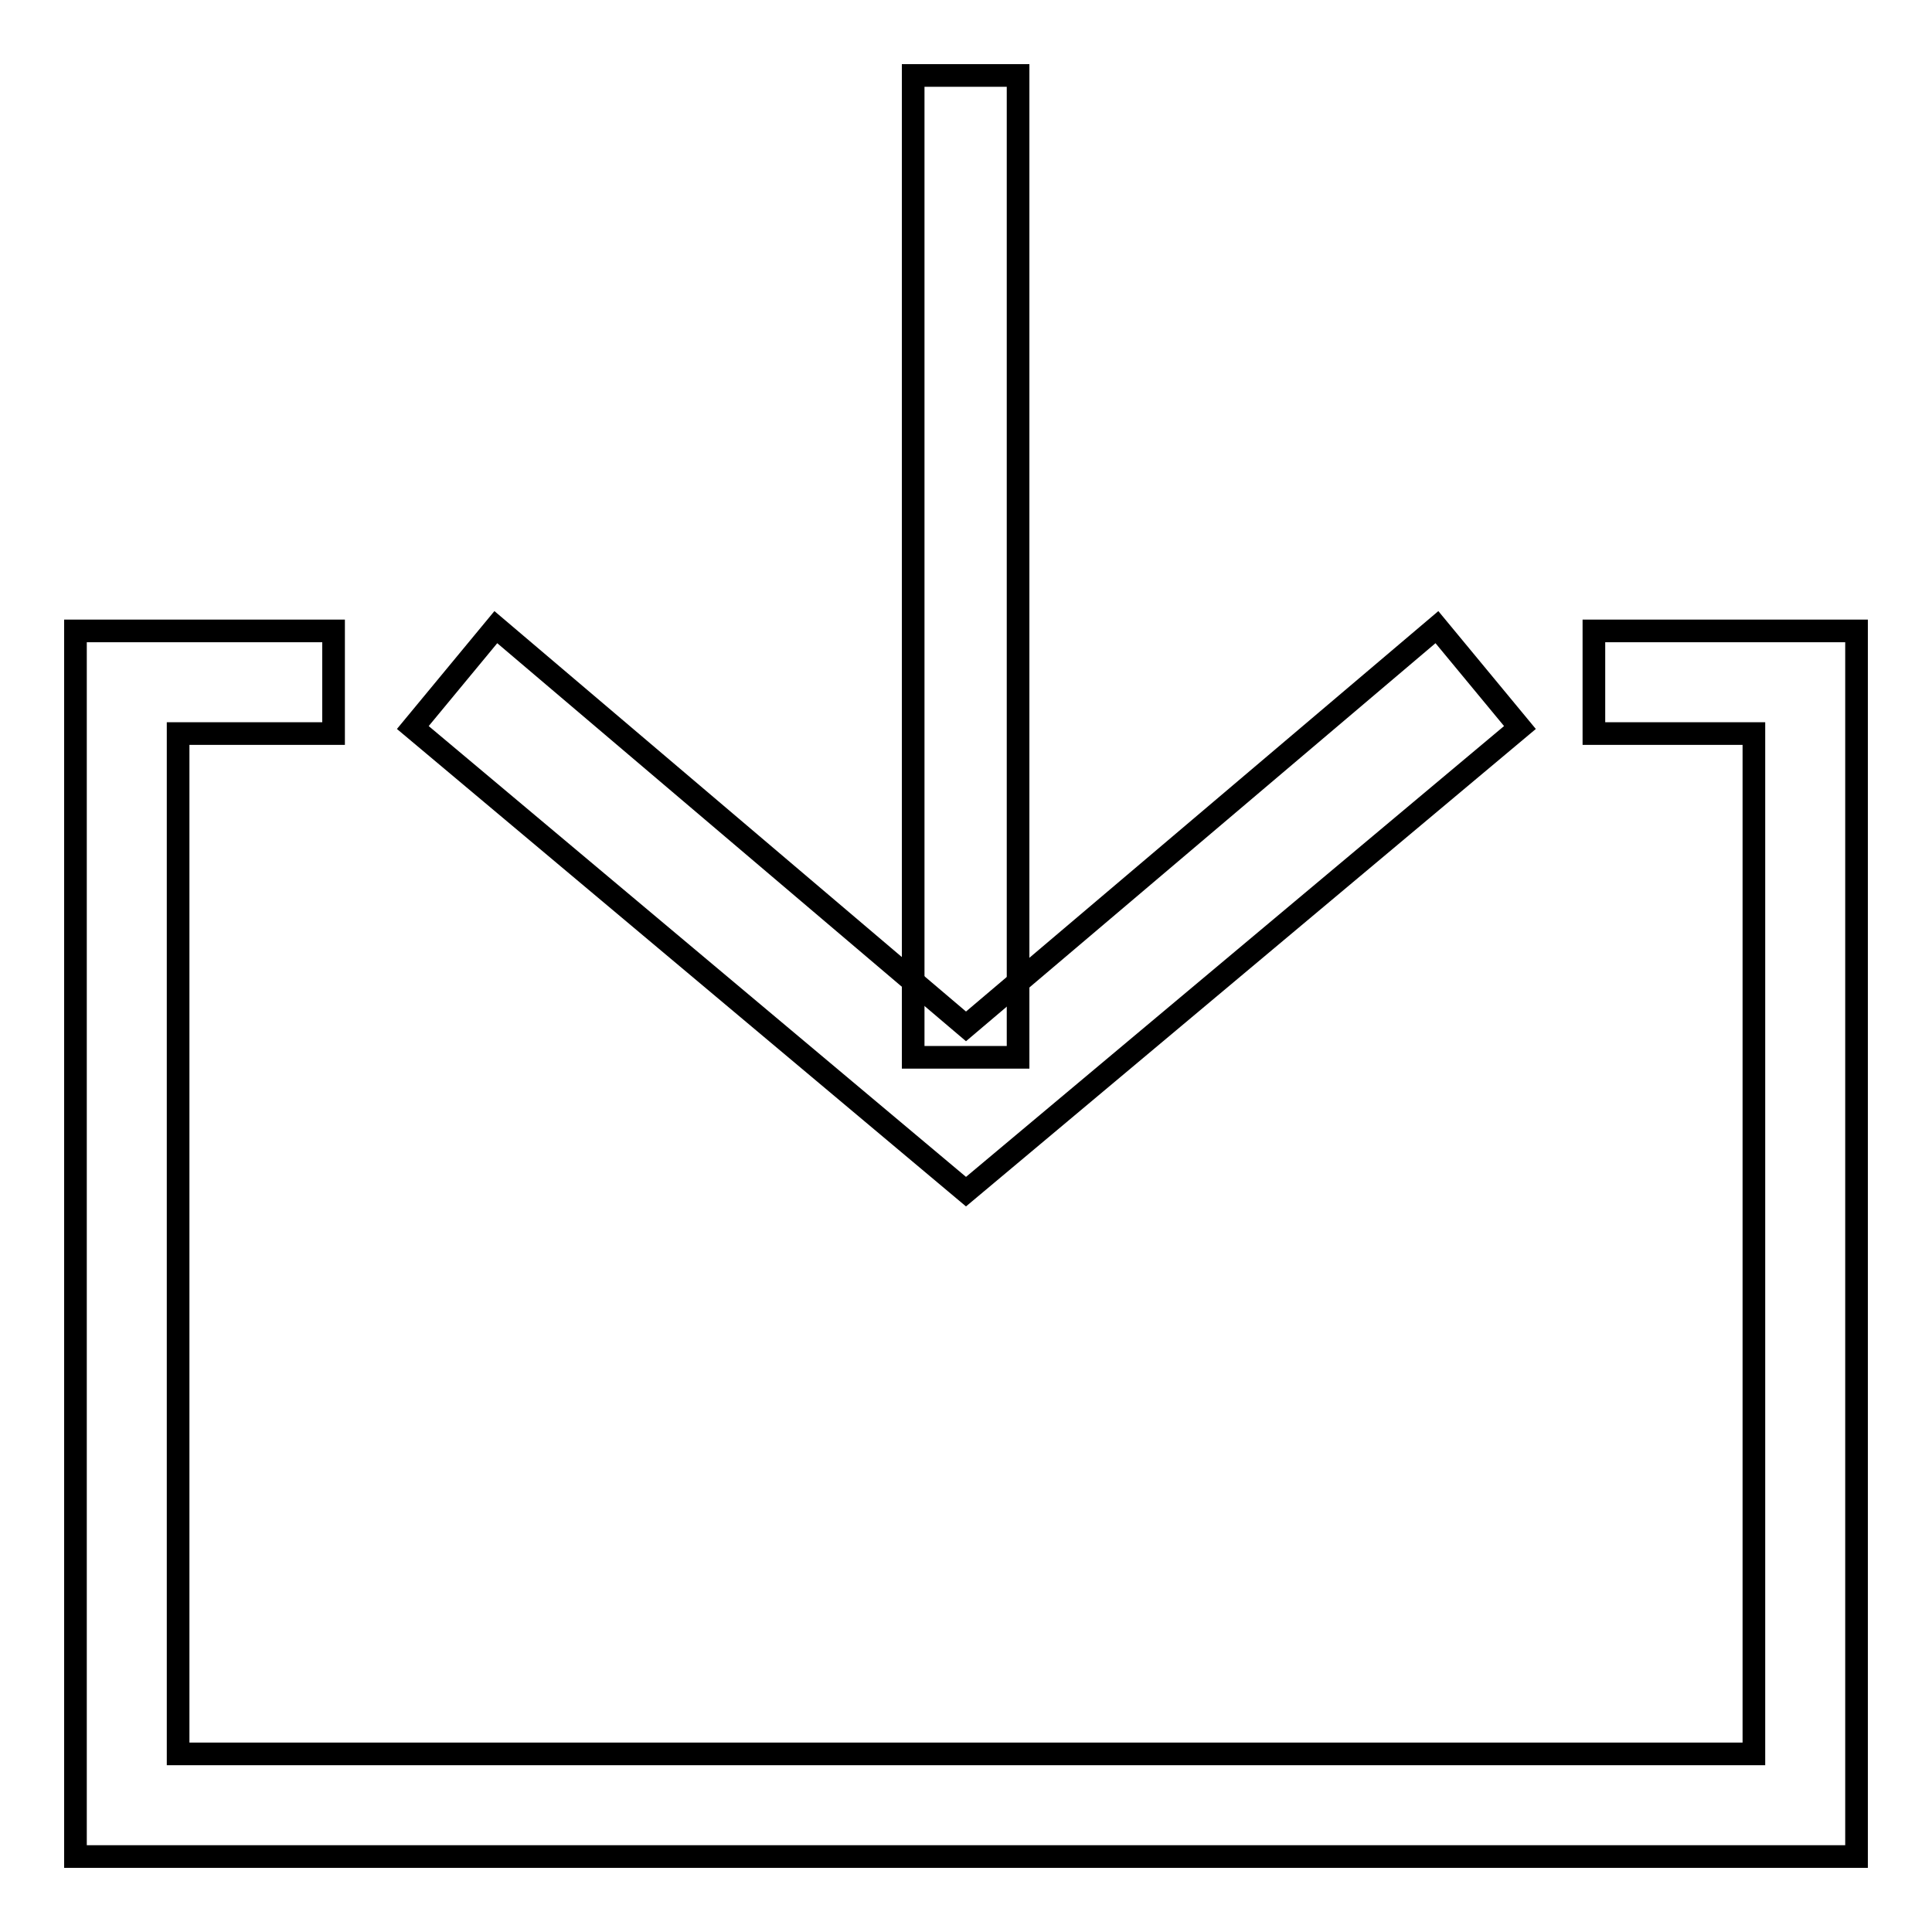
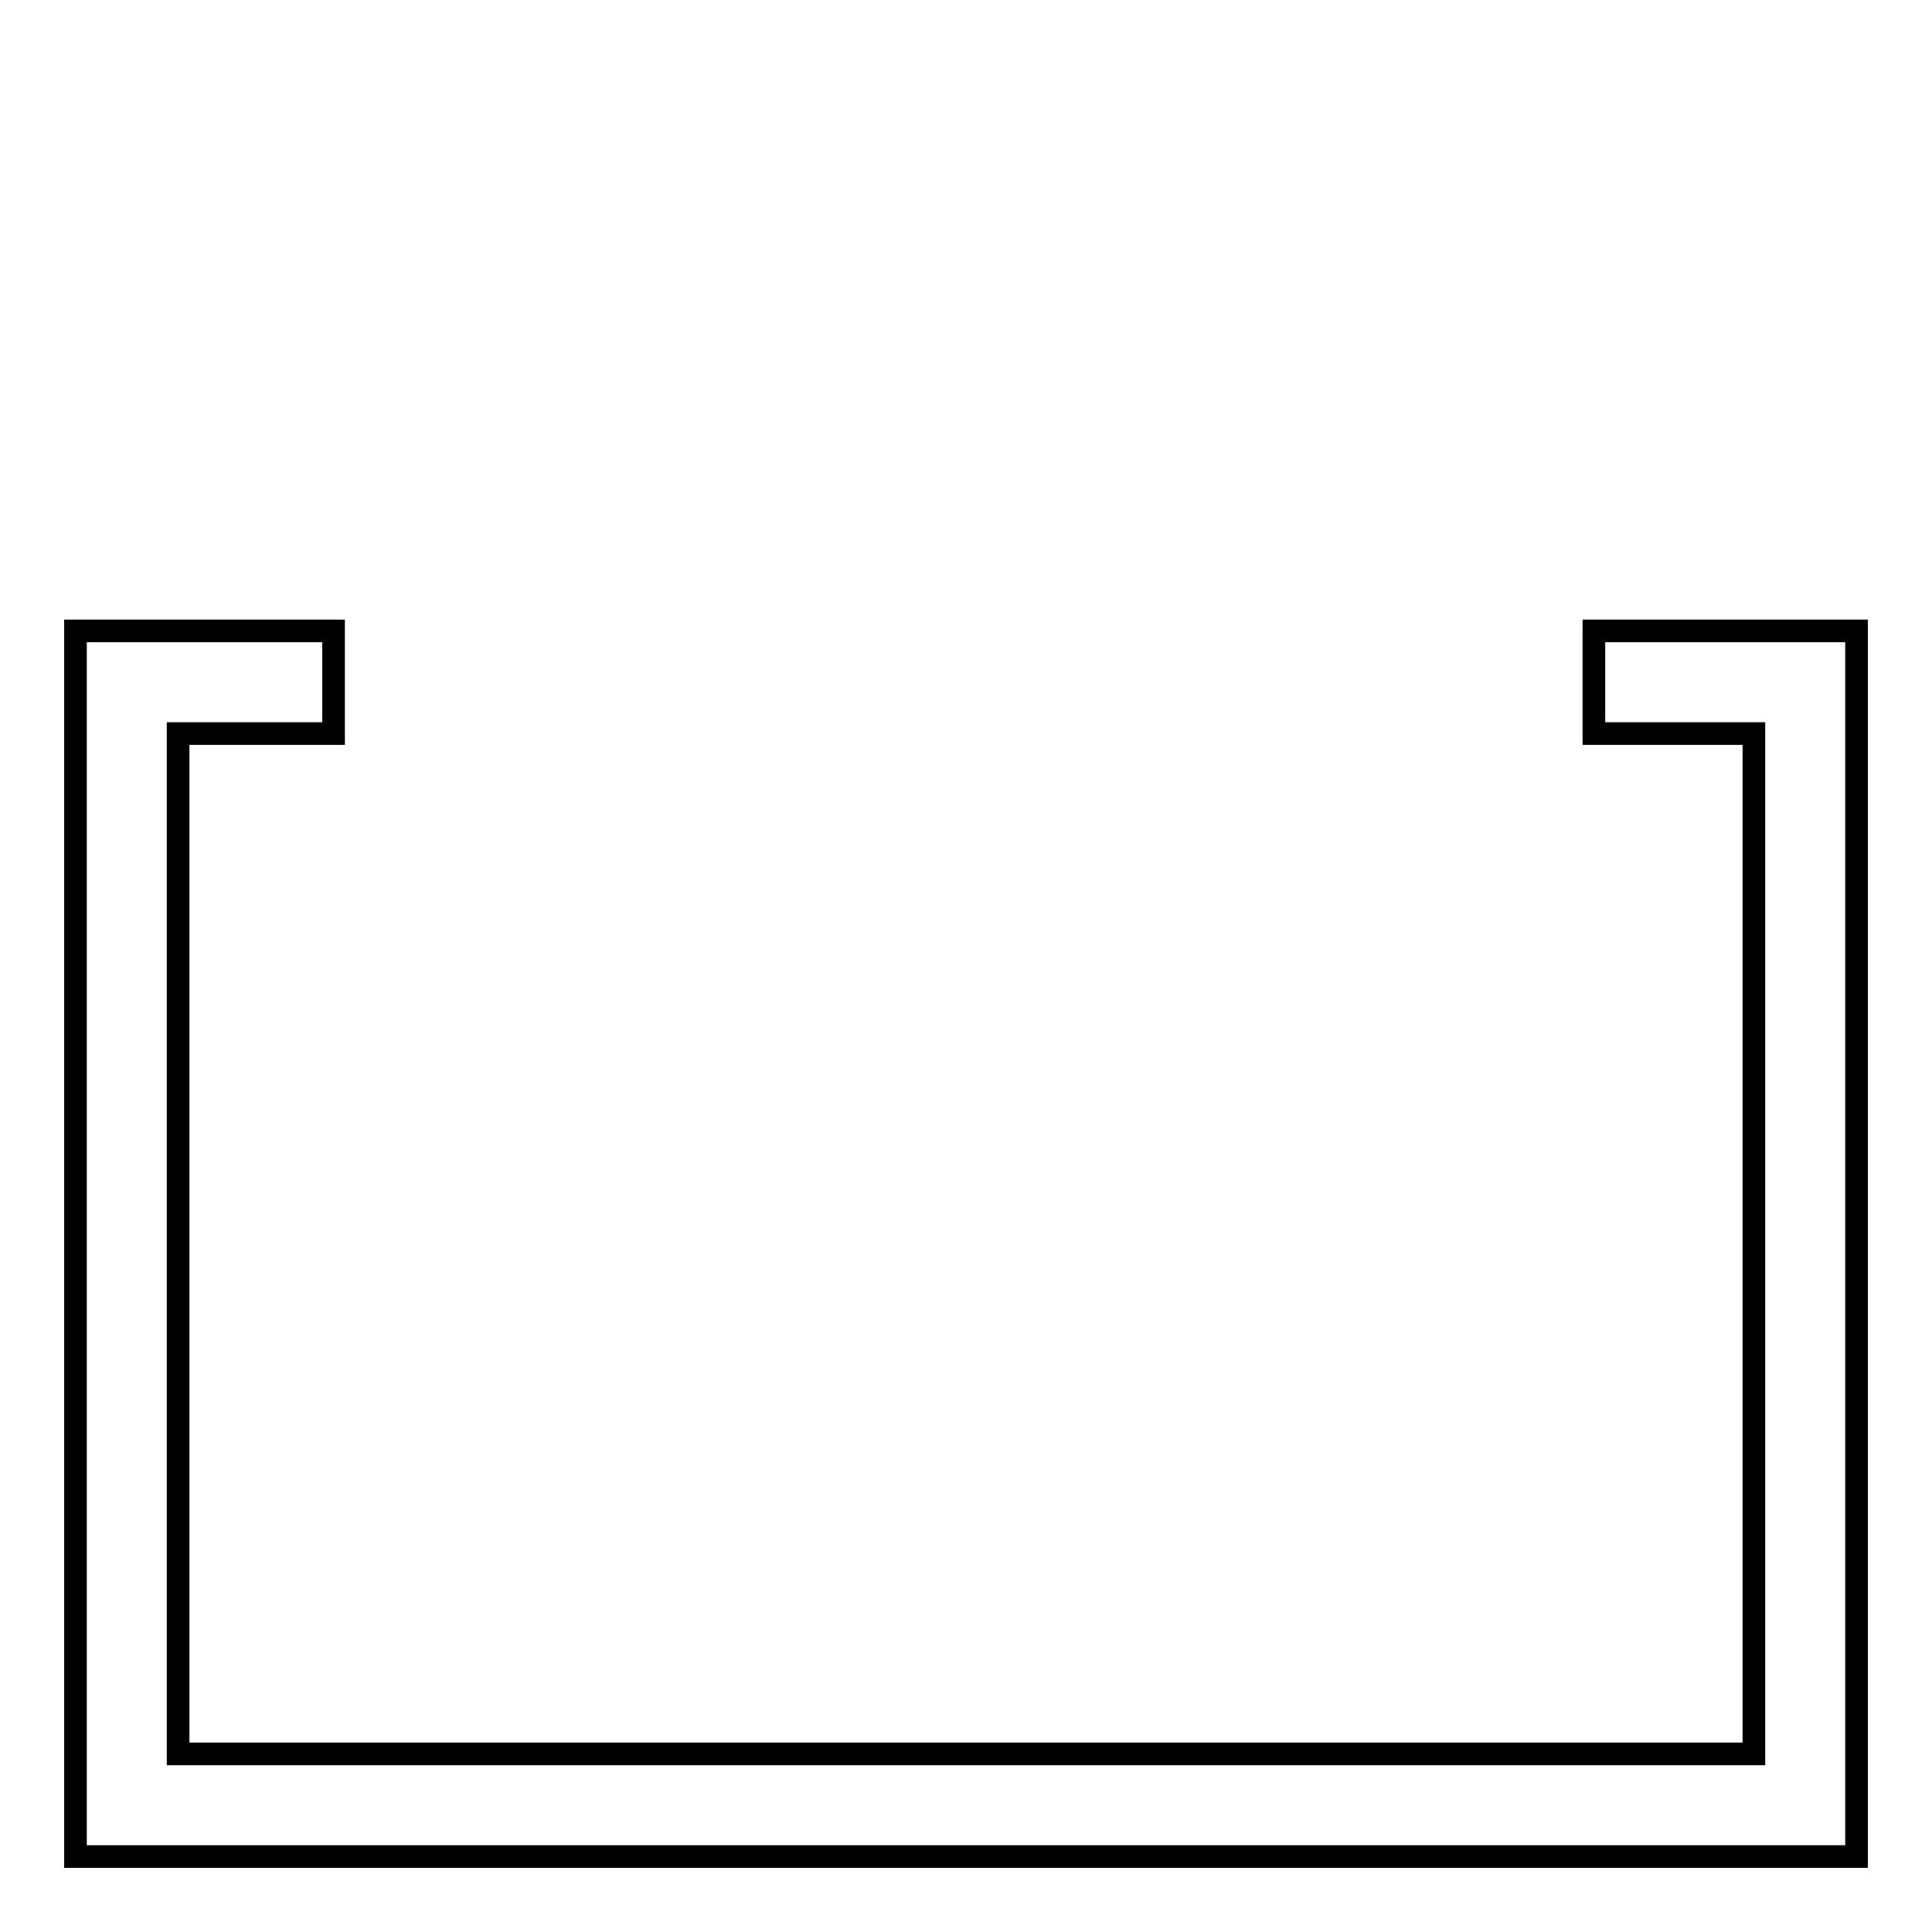
<svg xmlns="http://www.w3.org/2000/svg" version="1.1" x="0px" y="0px" viewBox="0 0 256 256" enable-background="new 0 0 256 256" xml:space="preserve">
  <g>
    <g>
      <path stroke-width="3" fill-opacity="0" stroke="#000000" d="M211.2,83.6v13.6h21.2v135.2H23.6V97.2h20.6V83.6H10V246h236V83.6H211.2z" />
-       <path stroke-width="3" fill-opacity="0" stroke="#000000" d="M121,10h13.9v130.1H121V10z" />
-       <path stroke-width="3" fill-opacity="0" stroke="#000000" d="M128,136l62.4-52.9l11,13.3L128,157.9L54.7,96.4l11-13.3L128,136z" />
    </g>
  </g>
</svg>